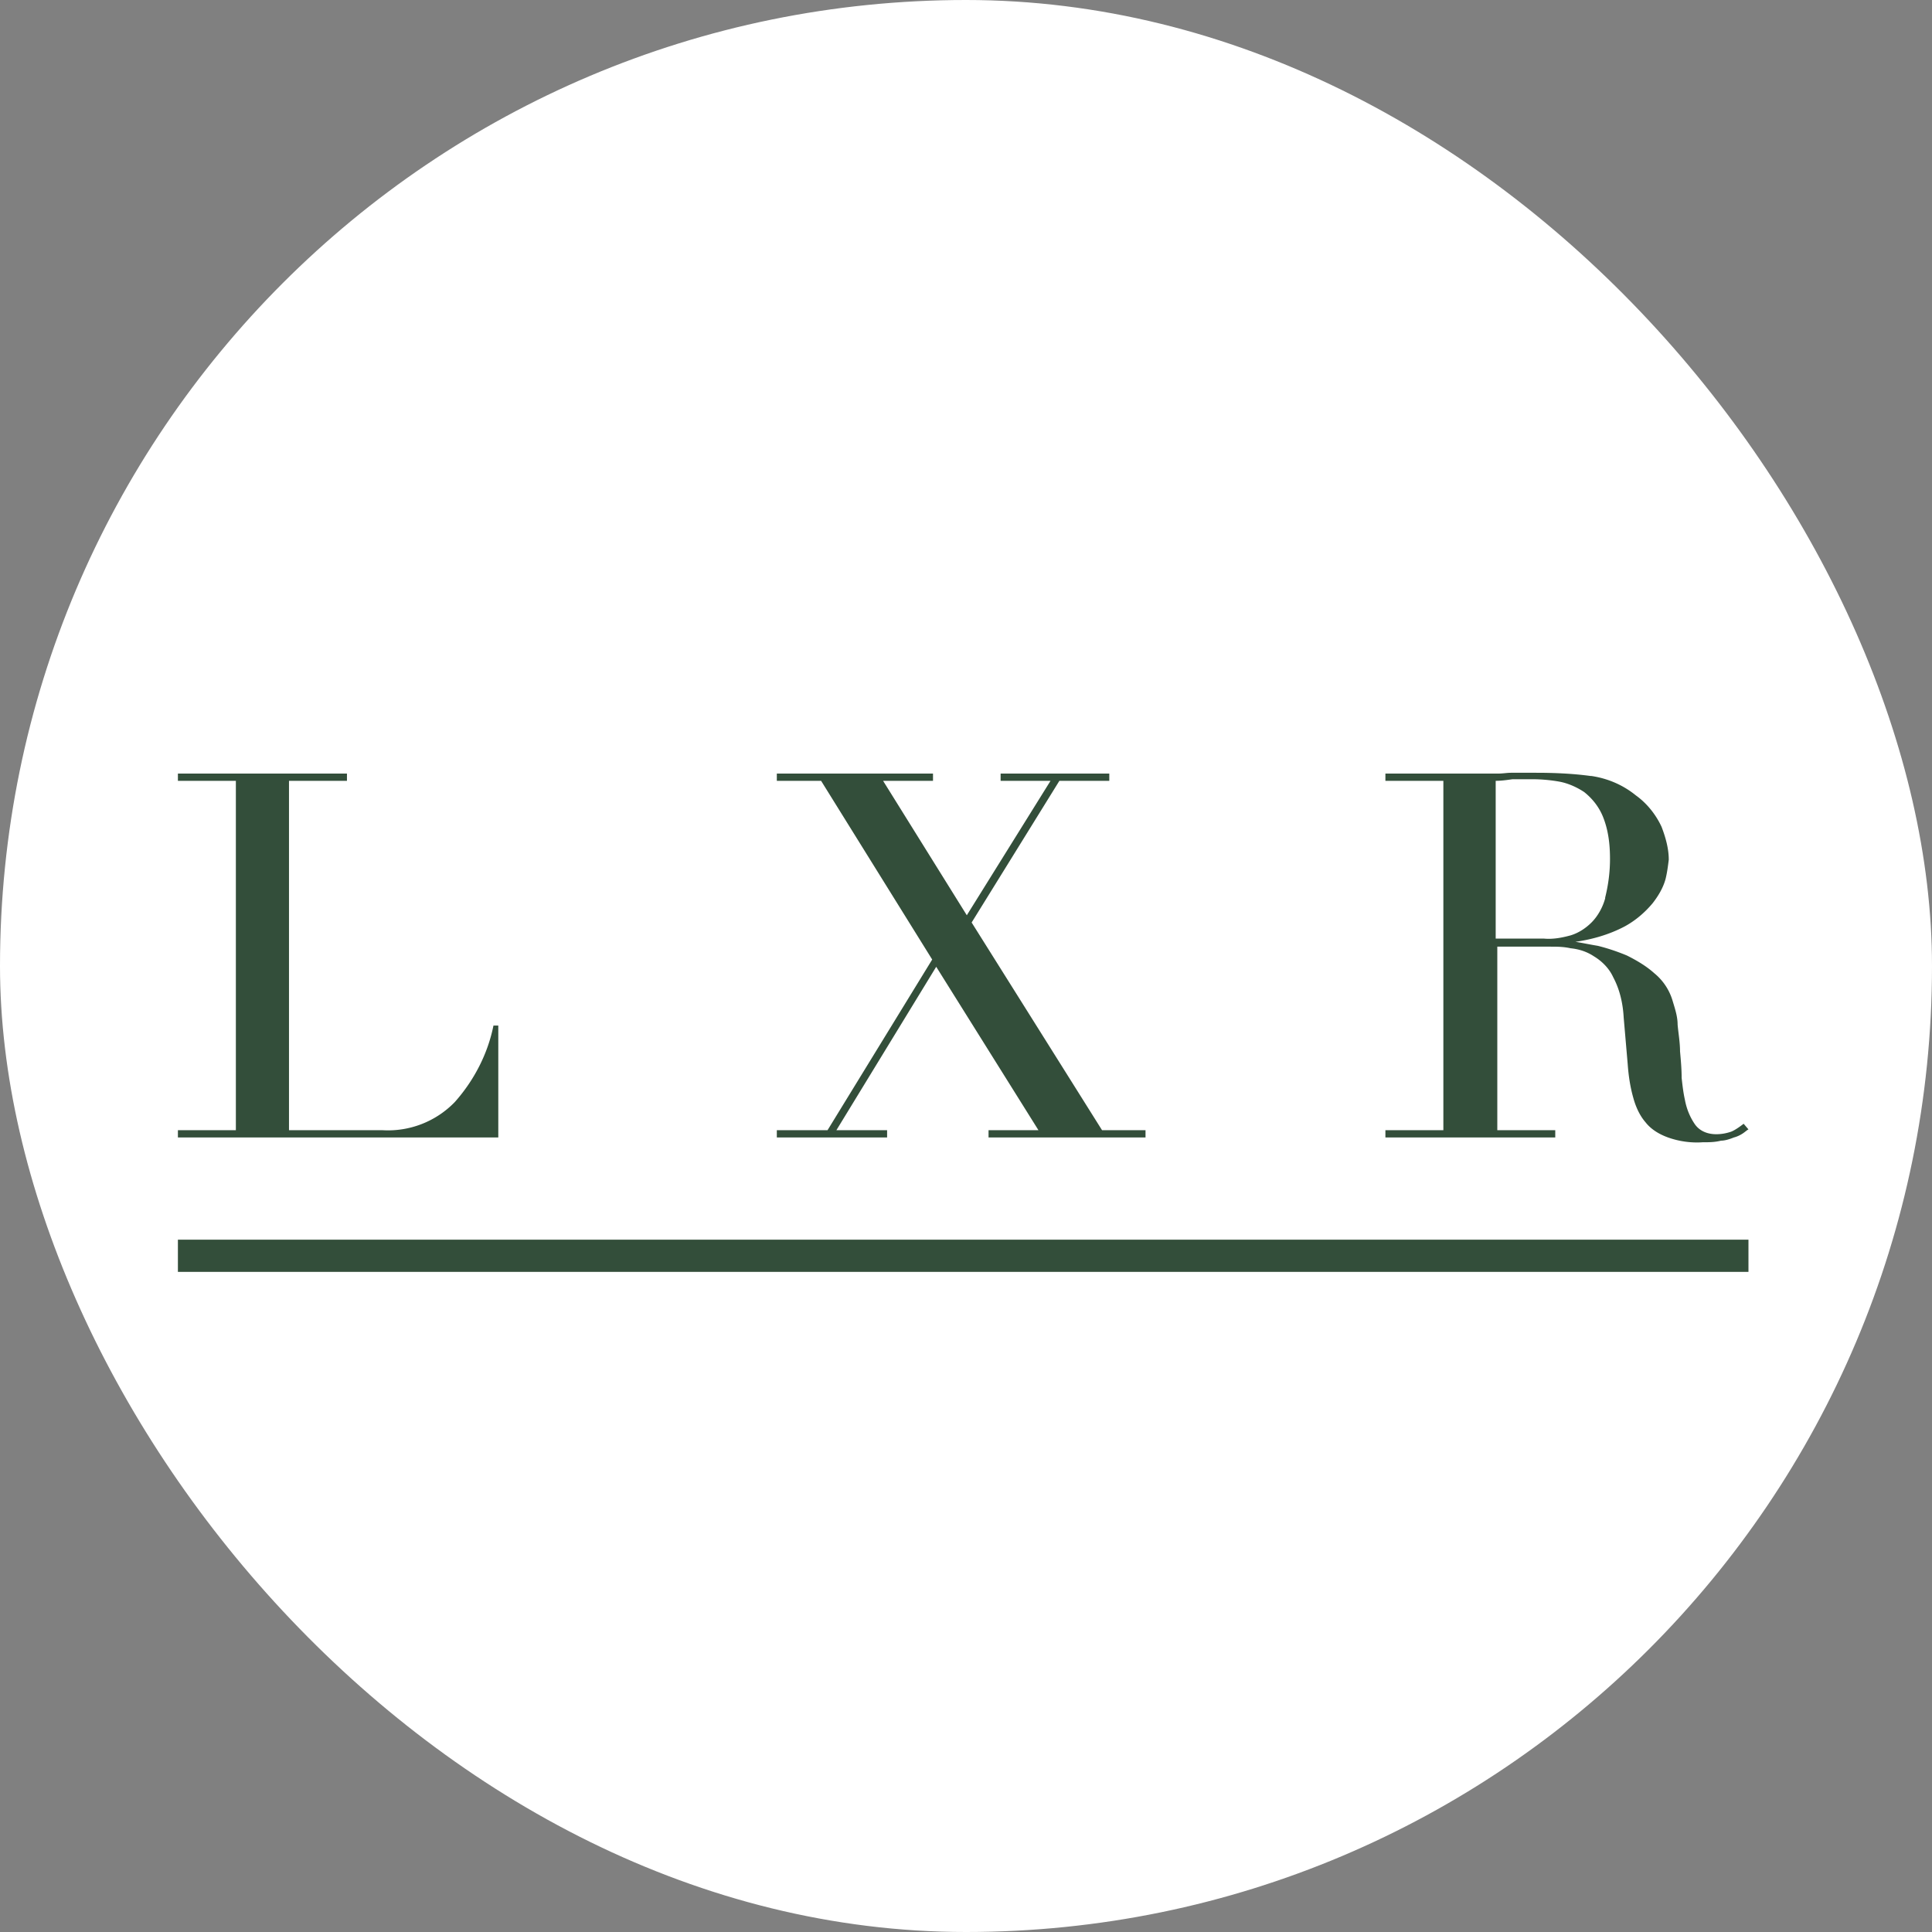
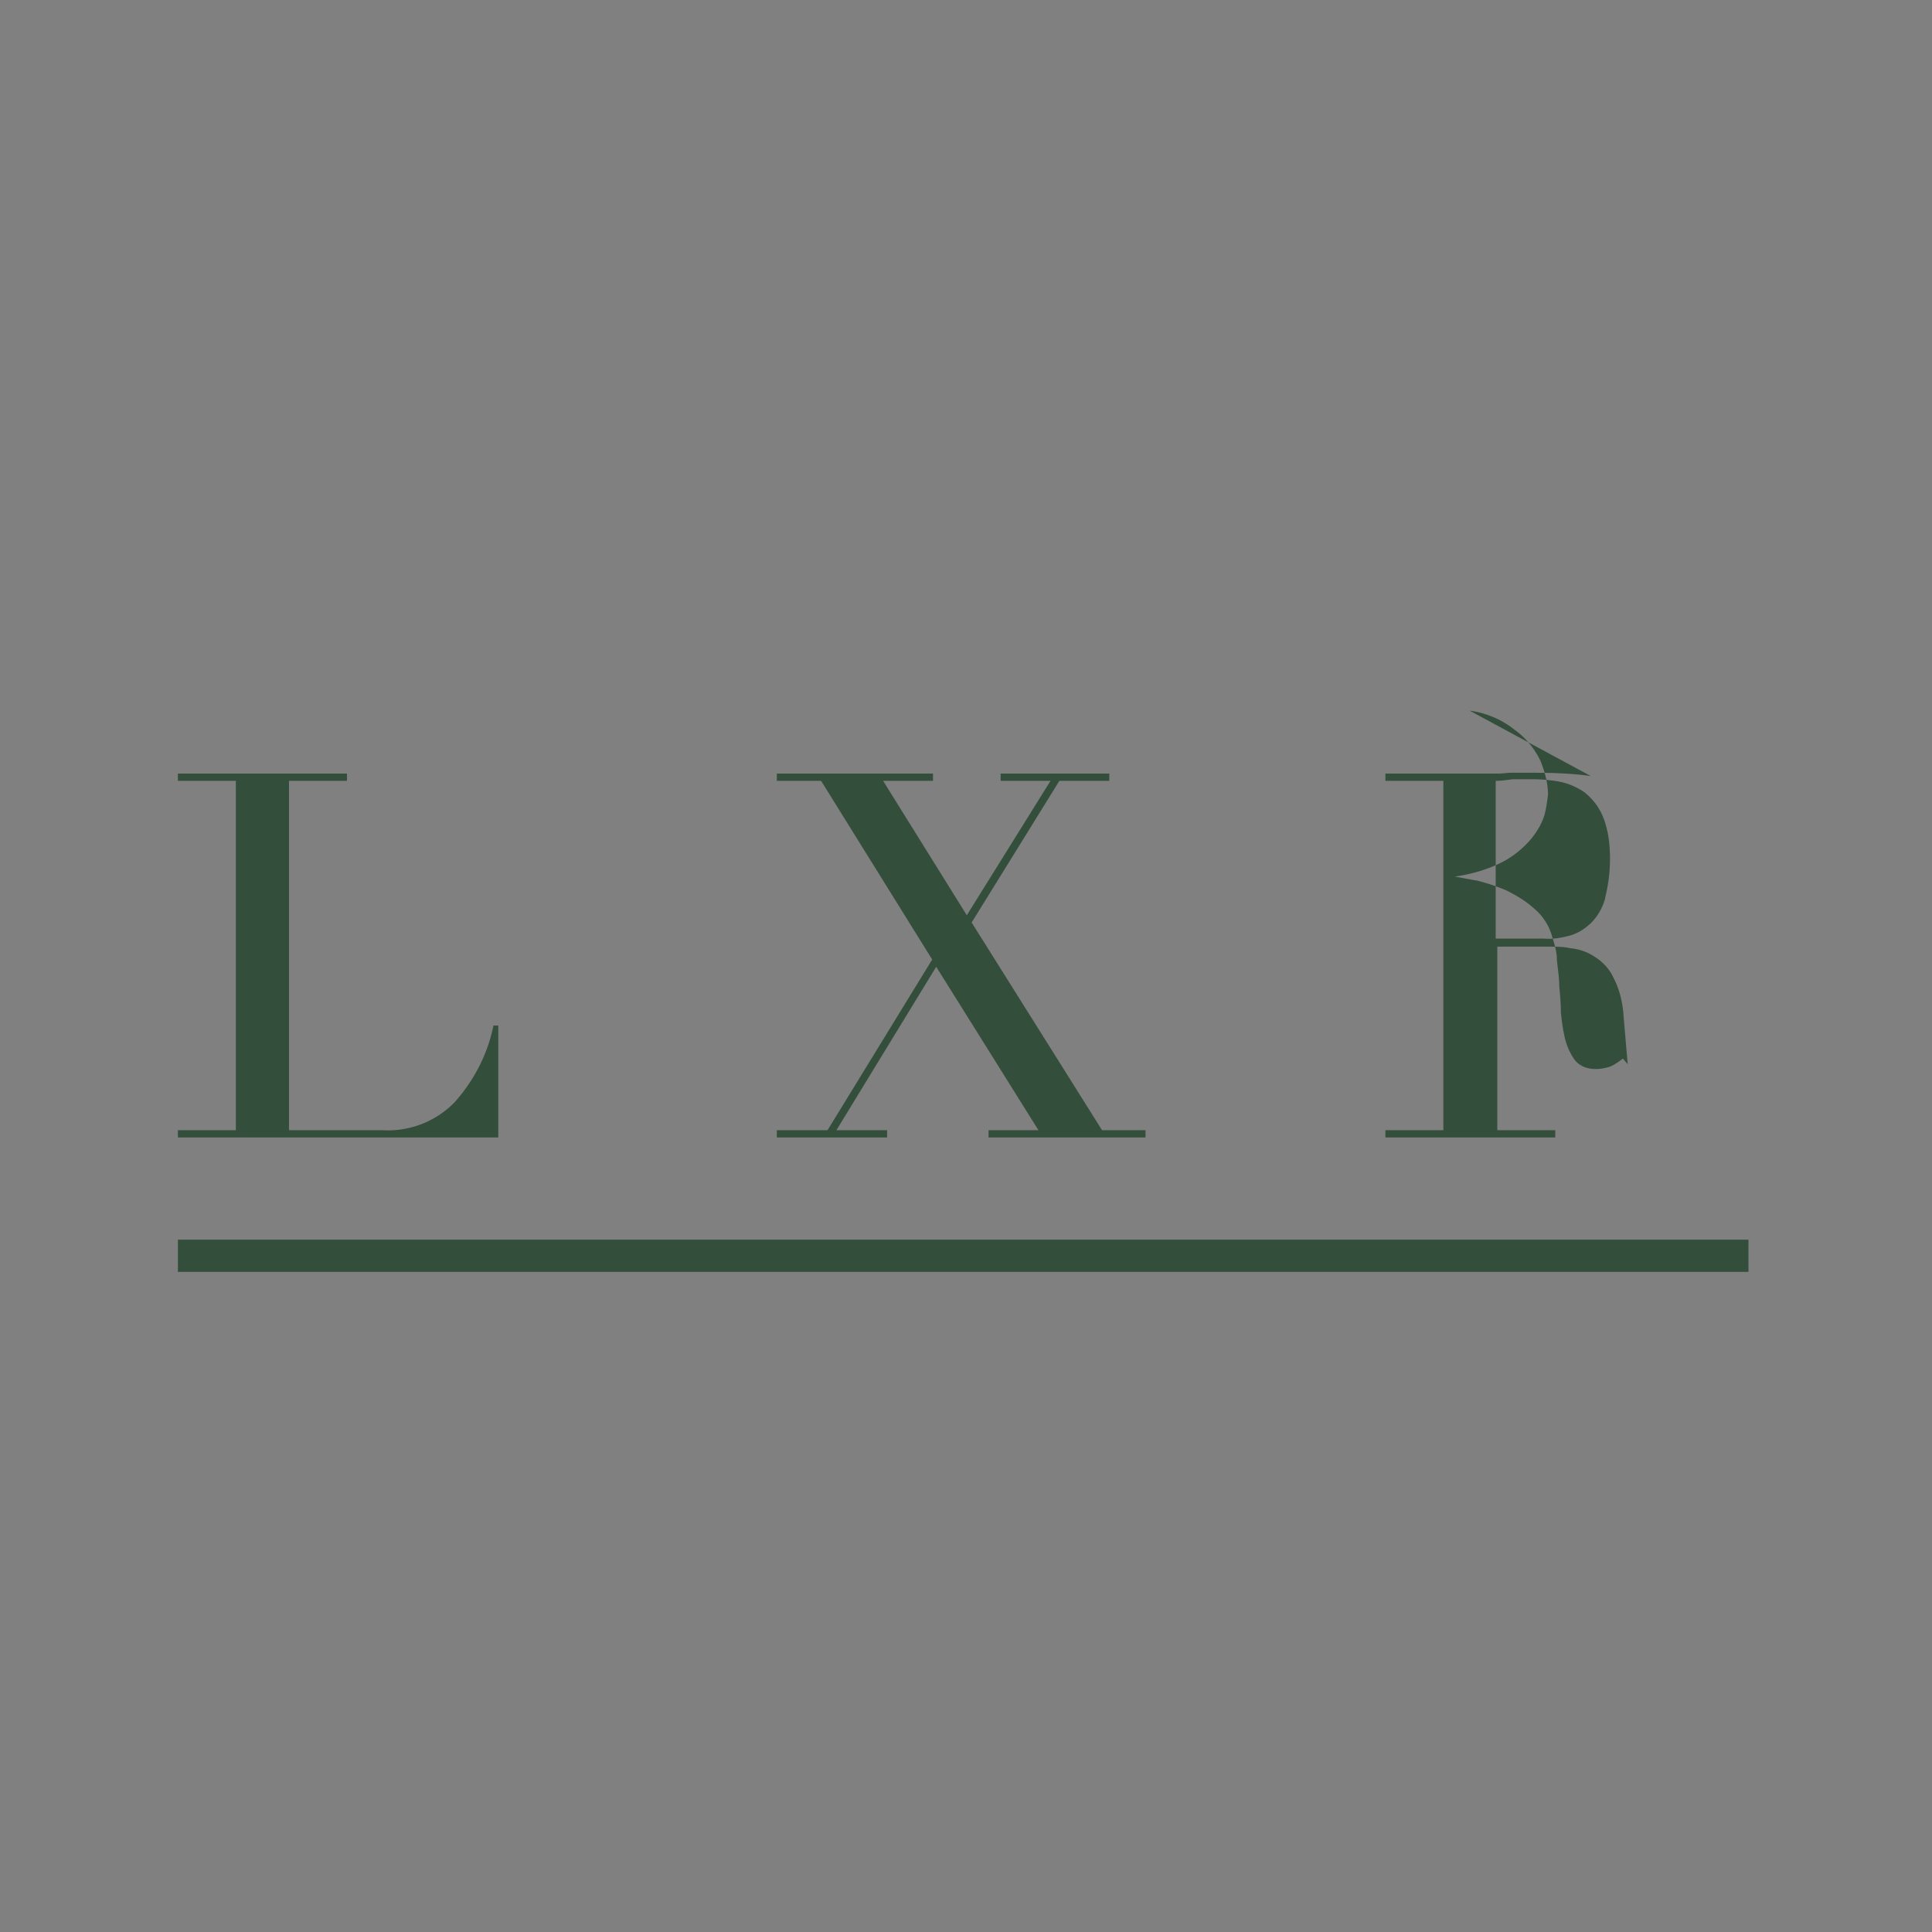
<svg xmlns="http://www.w3.org/2000/svg" width="144" height="144" fill="none">
  <rect width="100%" height="100%" fill="#808080" stroke="none" />
-   <rect width="144" height="144" fill="#fff" rx="72" />
-   <path fill="#334E3A" d="M66.12 84.238h-3.78l7.44-12.18 7.62 12.18h-3.72v.54h11.7v-.54h-3.24l-9.72-15.48 6.54-10.56h3.72v-.54h-8.1v.54h3.72l-6.24 10.02-6.24-10.02h3.72v-.54H57.9v.54h3.3l8.28 13.32-7.8 12.72H57.9v.54h8.22v-.54ZM37.2 76.438h-.42c-.42 2.1-1.44 4.08-2.88 5.7a6.926 6.926 0 0 1-5.4 2.1h-6.96v-26.04h4.32v-.54h-12.6v.54h4.32v26.04h-4.32v.54h23.88v-8.34h.06ZM118.56 57.838c-1.32-.18-2.7-.24-4.08-.24h-1.86c-.3 0-.6.06-.96.06h-8.4v.54h4.32v26.04h-4.32v.54h12.66v-.54h-4.32v-13.68h3.9c.54 0 1.02 0 1.56.12.6.06 1.2.24 1.74.6.6.36 1.14.9 1.44 1.56.48.9.72 1.92.78 3l.3 3.48c.06.84.18 1.68.42 2.52.18.66.48 1.32.9 1.8.42.54 1.02.9 1.68 1.14.84.3 1.74.42 2.58.36.48 0 .9 0 1.38-.12.3 0 .66-.12.96-.24.24-.06.48-.18.66-.3.18-.12.3-.24.42-.3l-.36-.42s-.6.48-.96.6-.72.18-1.08.18c-.66 0-1.26-.24-1.62-.78-.36-.54-.6-1.14-.72-1.8-.12-.54-.18-1.08-.24-1.62 0-.66-.06-1.32-.12-1.98 0-.66-.12-1.32-.18-1.98 0-.6-.18-1.14-.36-1.74-.24-.84-.72-1.56-1.38-2.1-.6-.54-1.32-.96-2.04-1.32-.72-.3-1.44-.54-2.16-.72-.72-.12-1.26-.24-1.68-.3 1.26-.18 2.52-.54 3.66-1.14.78-.42 1.5-1.02 2.1-1.74.42-.54.78-1.14.96-1.8.12-.48.18-.96.24-1.44 0-.84-.24-1.68-.54-2.46-.42-.9-1.08-1.74-1.92-2.34-.96-.78-2.1-1.26-3.3-1.44h-.06Zm1.08 9.12c-.18.66-.54 1.32-1.02 1.8-.42.42-.96.78-1.56.96-.66.18-1.32.3-1.98.24h-3.6v-11.76c.42 0 .84-.06 1.26-.12h1.44c.66 0 1.38.06 2.04.18.66.12 1.32.42 1.86.78.6.48 1.08 1.08 1.38 1.8.42 1.02.54 2.1.54 3.18 0 .96-.12 1.92-.36 2.88v.06ZM130.32 92.398H13.26v2.4h117.06v-2.4Z" />
+   <path fill="#334E3A" d="M66.12 84.238h-3.78l7.44-12.18 7.62 12.18h-3.72v.54h11.7v-.54h-3.24l-9.72-15.48 6.54-10.56h3.72v-.54h-8.1v.54h3.72l-6.24 10.02-6.24-10.02h3.72v-.54H57.9v.54h3.3l8.28 13.32-7.8 12.72H57.9v.54h8.22v-.54ZM37.2 76.438h-.42c-.42 2.1-1.44 4.08-2.88 5.7a6.926 6.926 0 0 1-5.4 2.1h-6.96v-26.04h4.32v-.54h-12.6v.54h4.32v26.04h-4.32v.54h23.88v-8.34h.06ZM118.56 57.838c-1.32-.18-2.7-.24-4.08-.24h-1.86c-.3 0-.6.06-.96.06h-8.4v.54h4.32v26.04h-4.32v.54h12.66v-.54h-4.32v-13.68h3.9c.54 0 1.02 0 1.56.12.6.06 1.2.24 1.74.6.6.36 1.14.9 1.44 1.56.48.9.72 1.92.78 3l.3 3.48l-.36-.42s-.6.48-.96.6-.72.18-1.08.18c-.66 0-1.26-.24-1.62-.78-.36-.54-.6-1.14-.72-1.8-.12-.54-.18-1.08-.24-1.62 0-.66-.06-1.32-.12-1.98 0-.66-.12-1.32-.18-1.98 0-.6-.18-1.14-.36-1.74-.24-.84-.72-1.56-1.38-2.1-.6-.54-1.32-.96-2.04-1.32-.72-.3-1.44-.54-2.16-.72-.72-.12-1.26-.24-1.68-.3 1.26-.18 2.52-.54 3.66-1.14.78-.42 1.5-1.02 2.1-1.74.42-.54.78-1.14.96-1.8.12-.48.18-.96.24-1.44 0-.84-.24-1.68-.54-2.46-.42-.9-1.08-1.74-1.92-2.34-.96-.78-2.1-1.26-3.3-1.44h-.06Zm1.08 9.12c-.18.66-.54 1.32-1.02 1.8-.42.42-.96.78-1.56.96-.66.18-1.32.3-1.98.24h-3.6v-11.76c.42 0 .84-.06 1.26-.12h1.44c.66 0 1.38.06 2.04.18.66.12 1.32.42 1.86.78.6.48 1.08 1.08 1.38 1.8.42 1.02.54 2.1.54 3.18 0 .96-.12 1.92-.36 2.88v.06ZM130.32 92.398H13.26v2.4h117.06v-2.4Z" />
</svg>